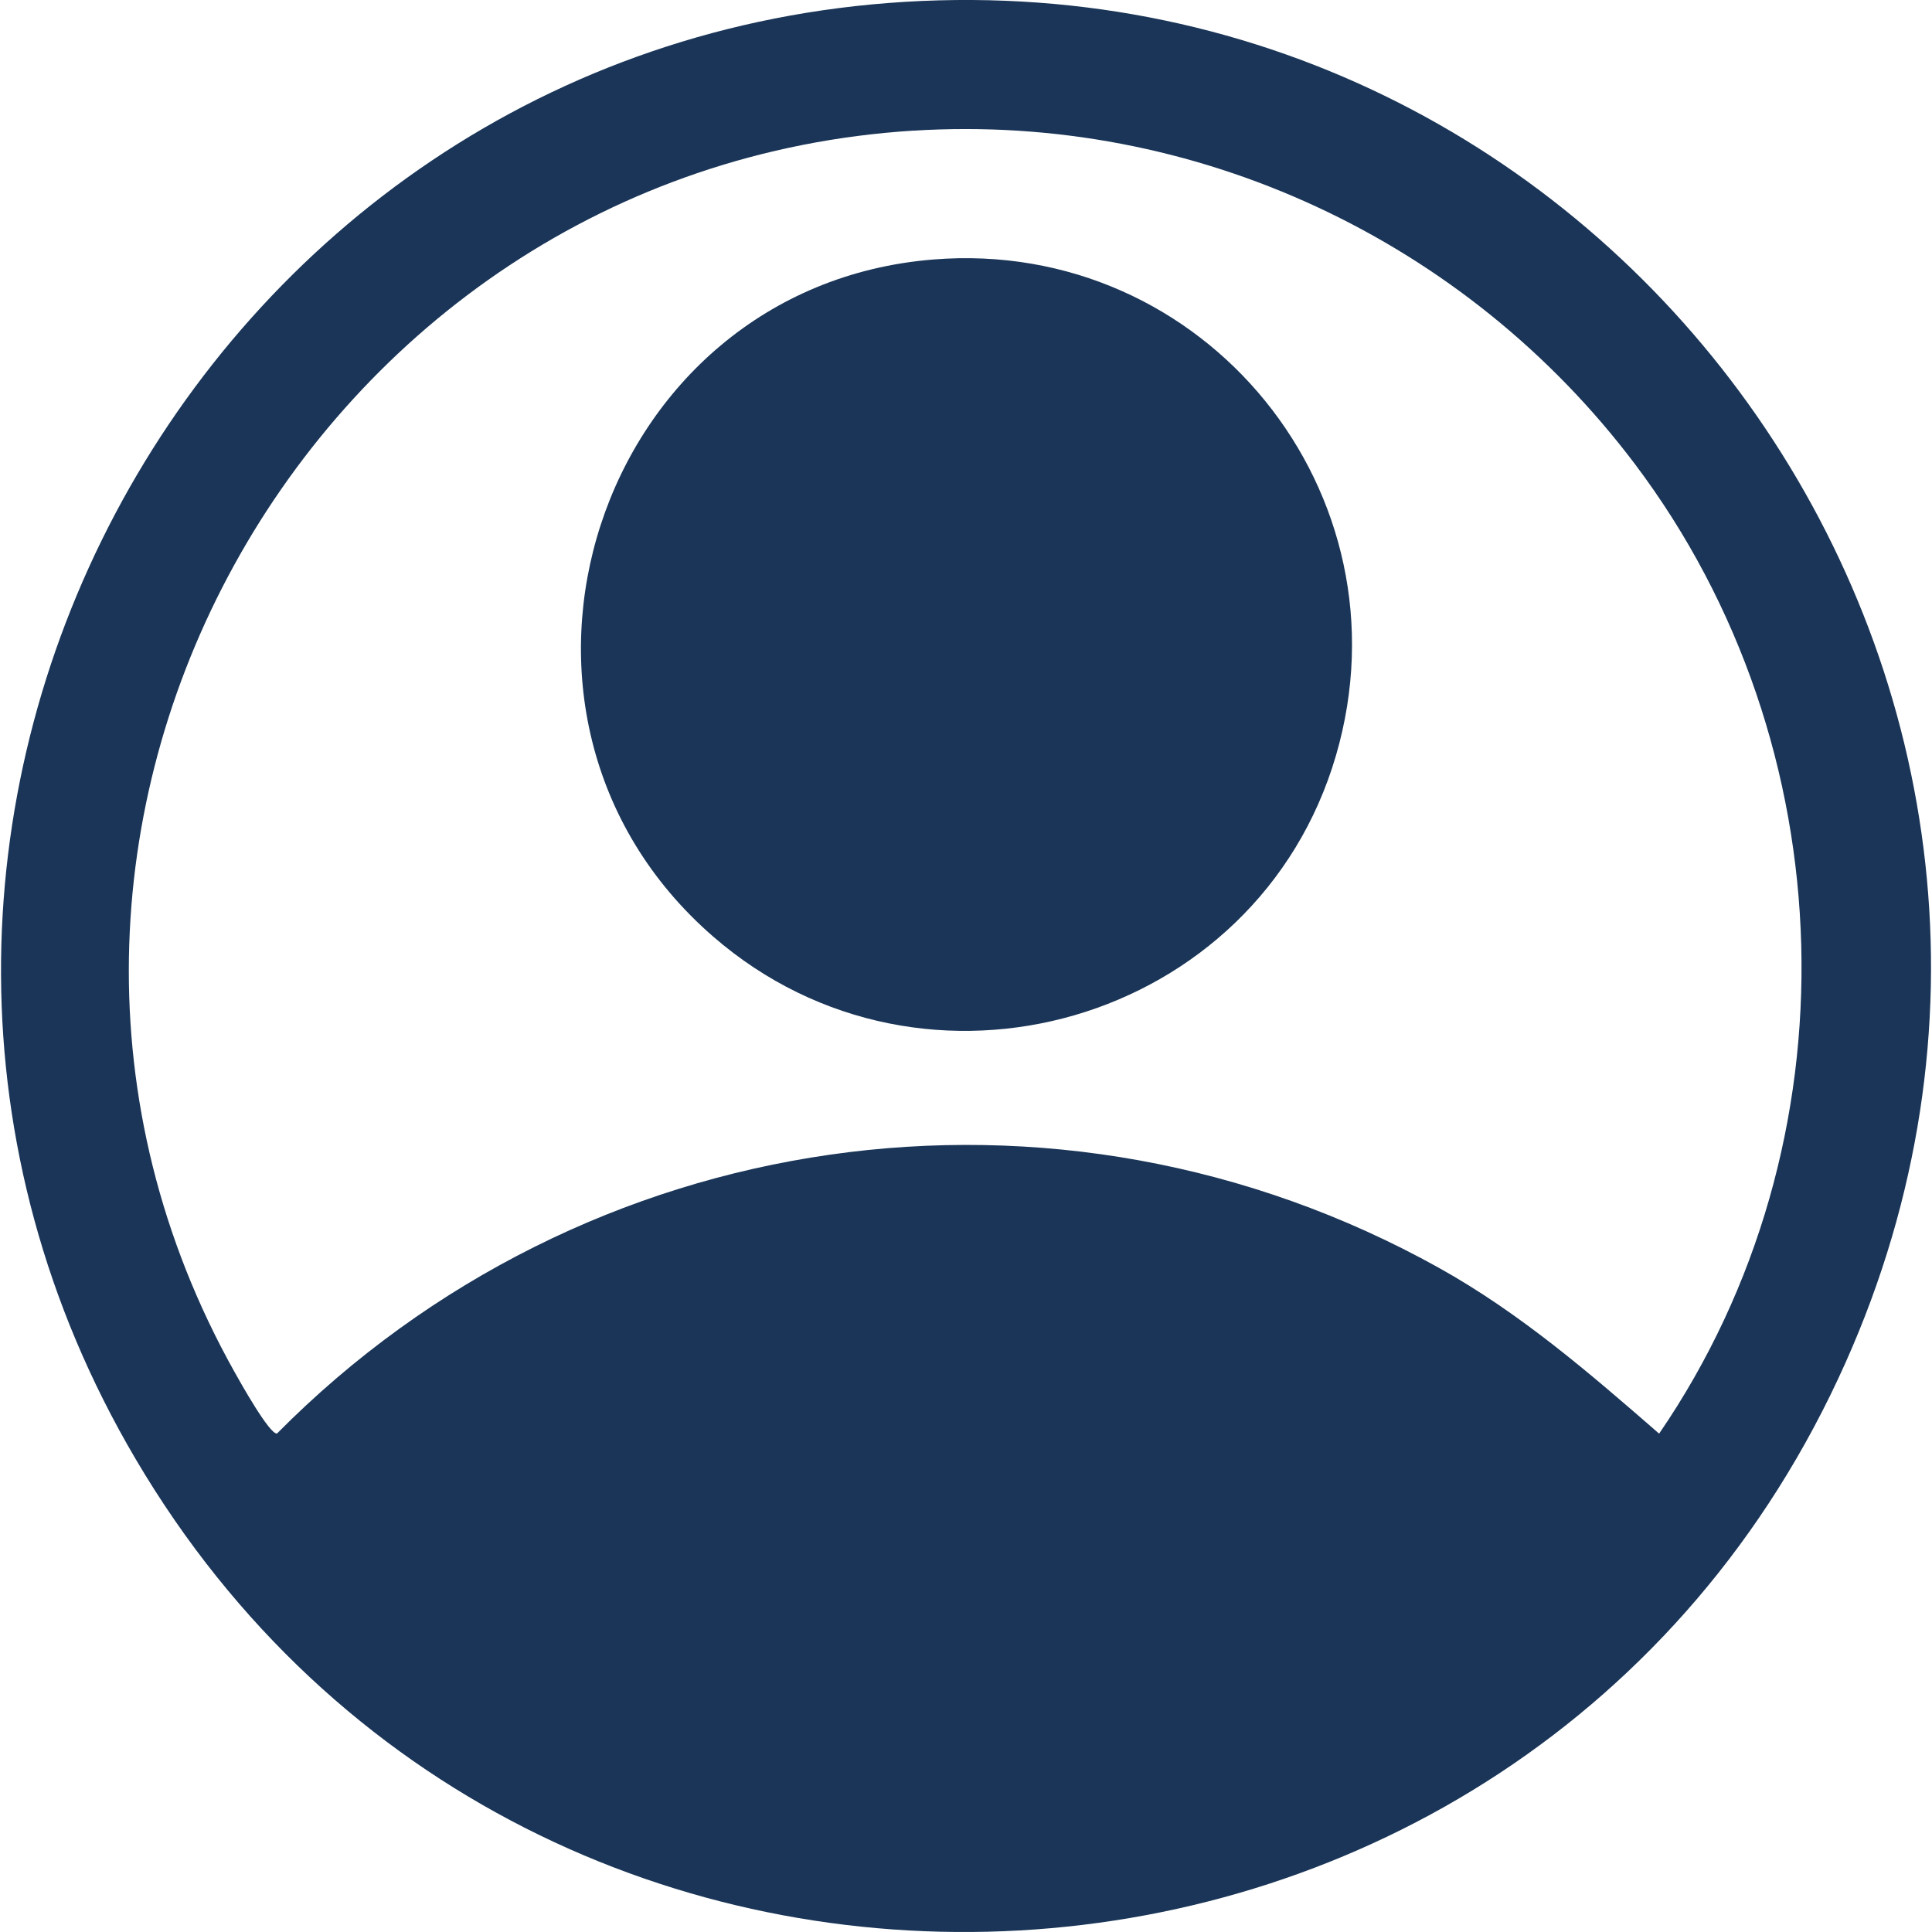
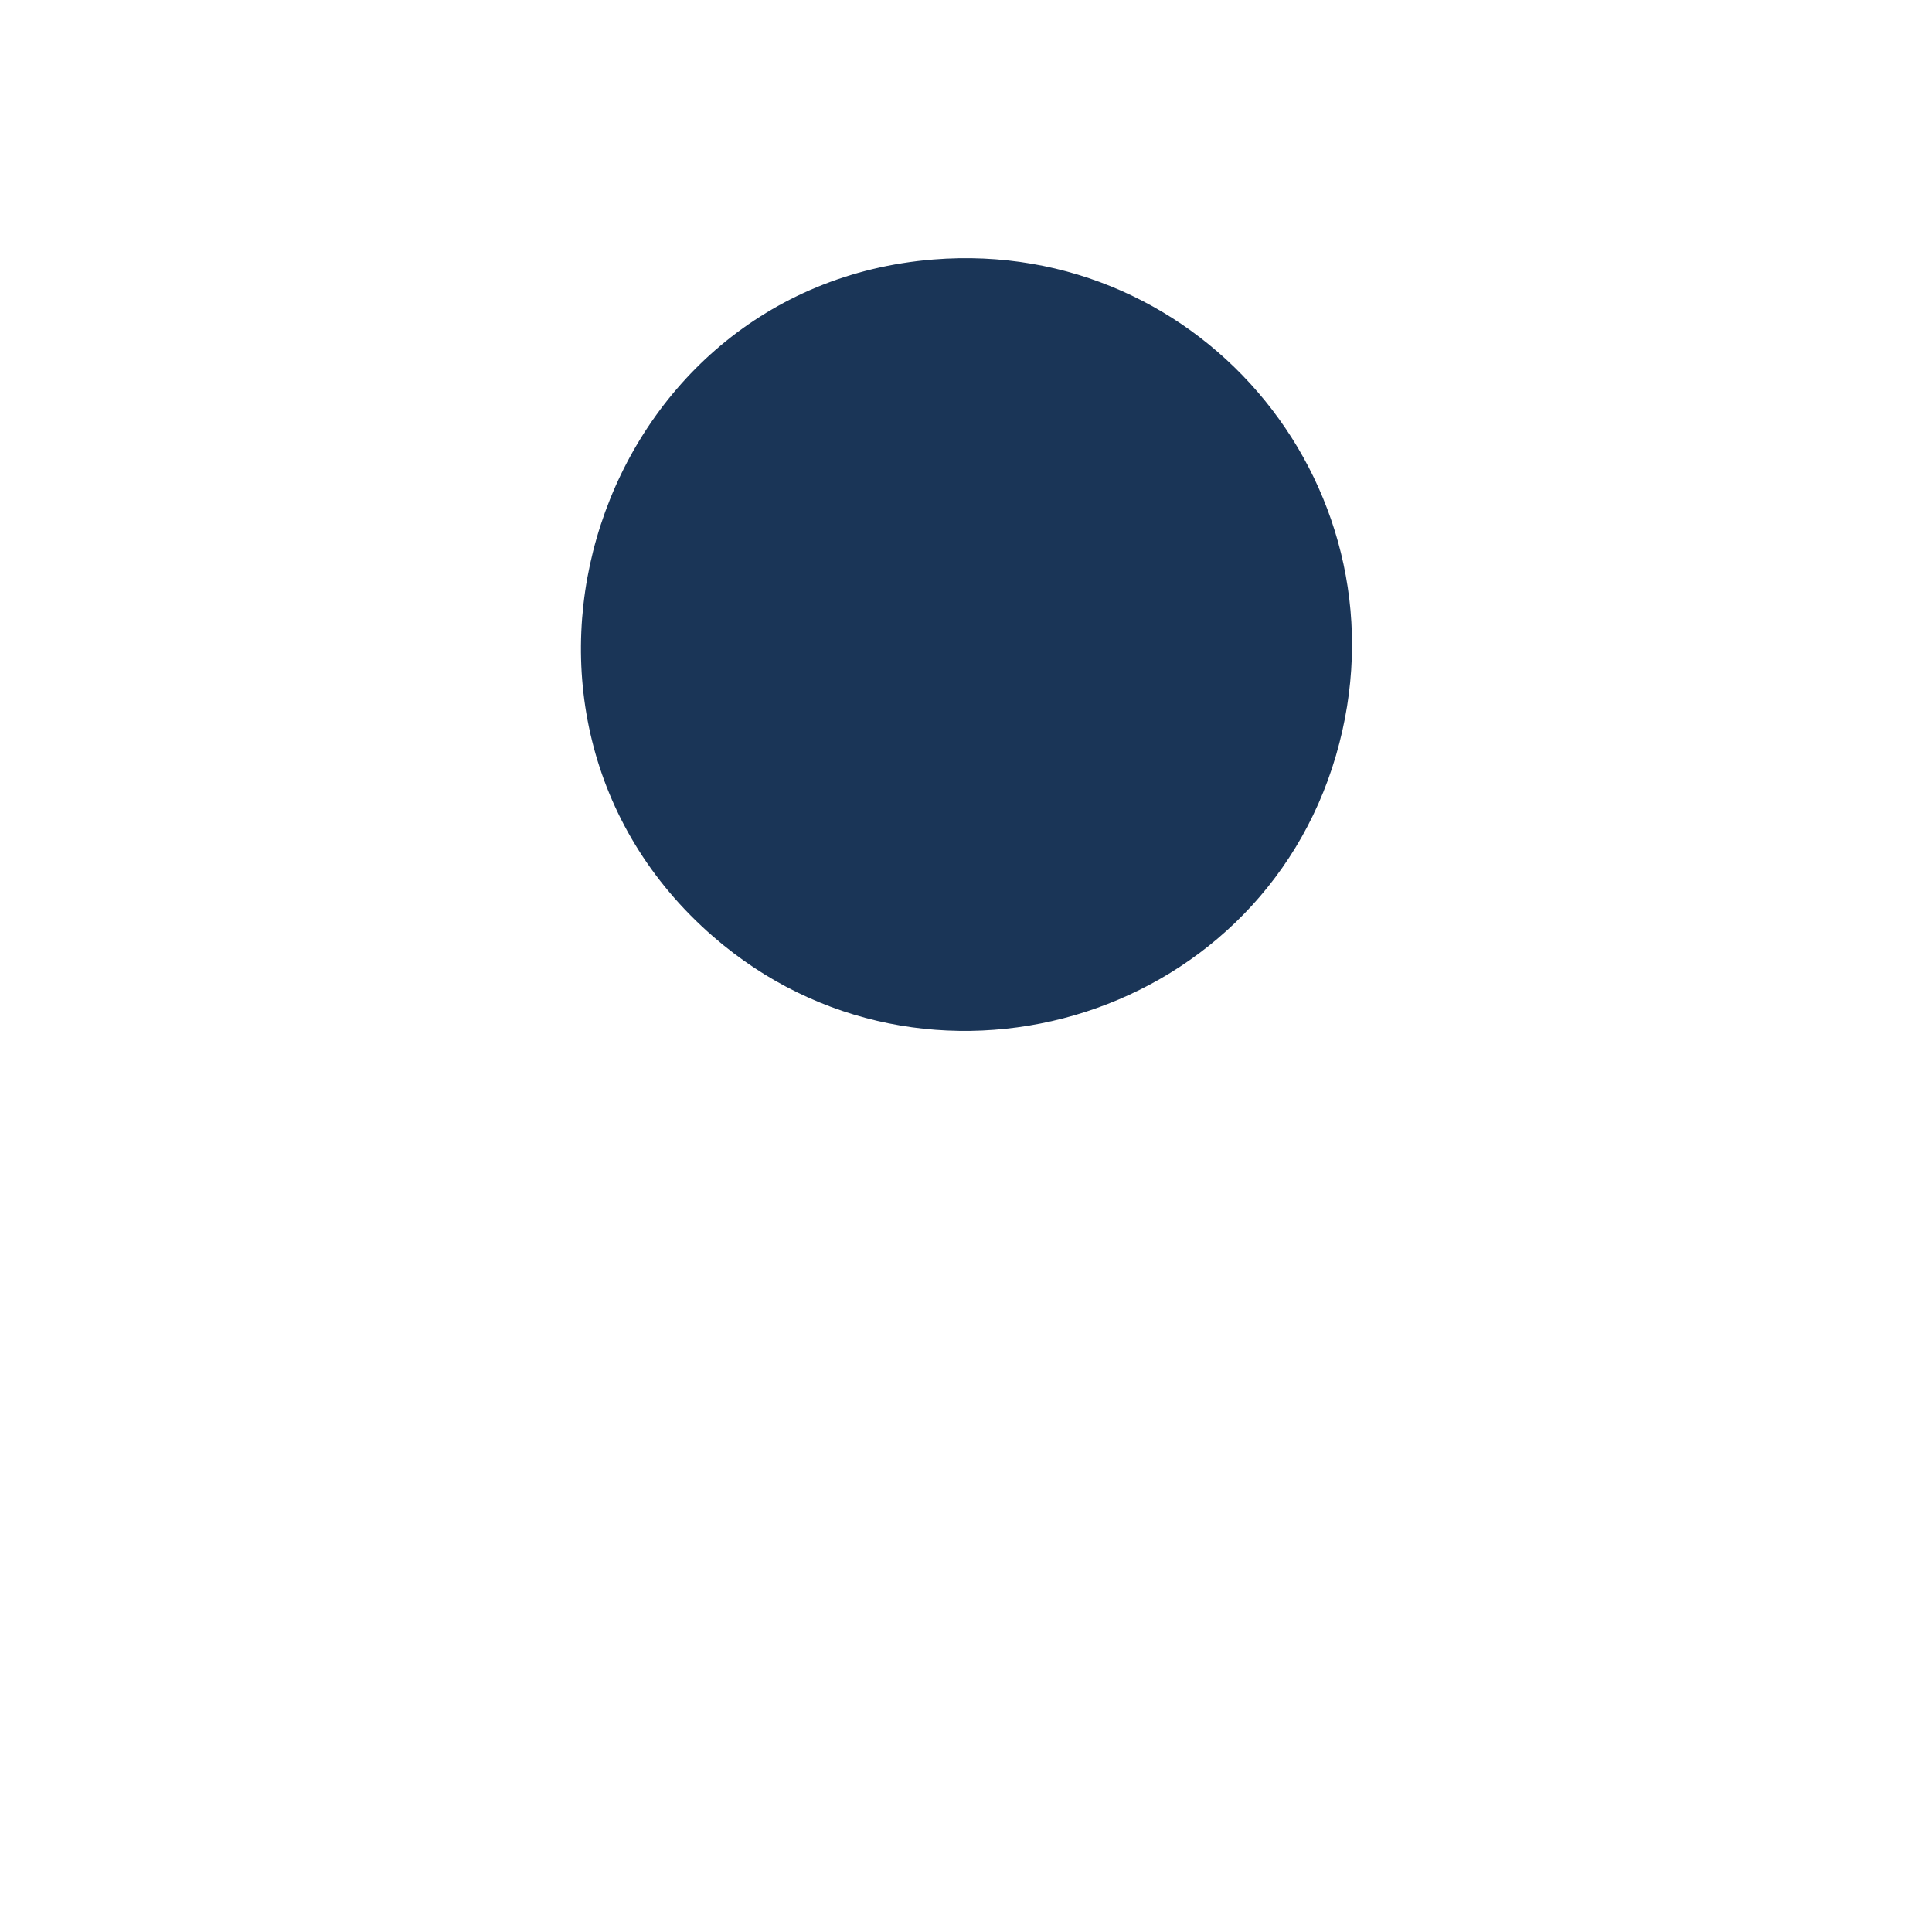
<svg xmlns="http://www.w3.org/2000/svg" id="Layer_1" data-name="Layer 1" width="50" height="50" fill="#1a3557" viewBox="0 0 359.62 359.99">
-   <path d="M168.49.34c134.48-8.13,230.5,129.73,175.21,253.55-59.33,132.85-244.78,143.32-318.62,17.96C-43.08,156.14,35.32,8.4,168.49.34ZM169.99,24.34C57.09,31.42-12.33,155.91,43.51,255.63c1.02,1.83,6.58,11.77,7.93,11.47,57.11-57.68,145.26-70.54,216.51-30.85,15.11,8.42,28.04,19.59,41.01,30.88,37.16-54.22,34.96-128.32-4.53-180.69-31.48-41.74-81.94-65.39-134.45-62.09Z" />
  <path d="M173.73,48.35c50.56-4.08,89.28,43.53,75.02,92.41-14.57,49.91-76.69,67.93-116.05,33.75-47.76-41.47-21.78-121.09,41.03-126.16Z" />
</svg>